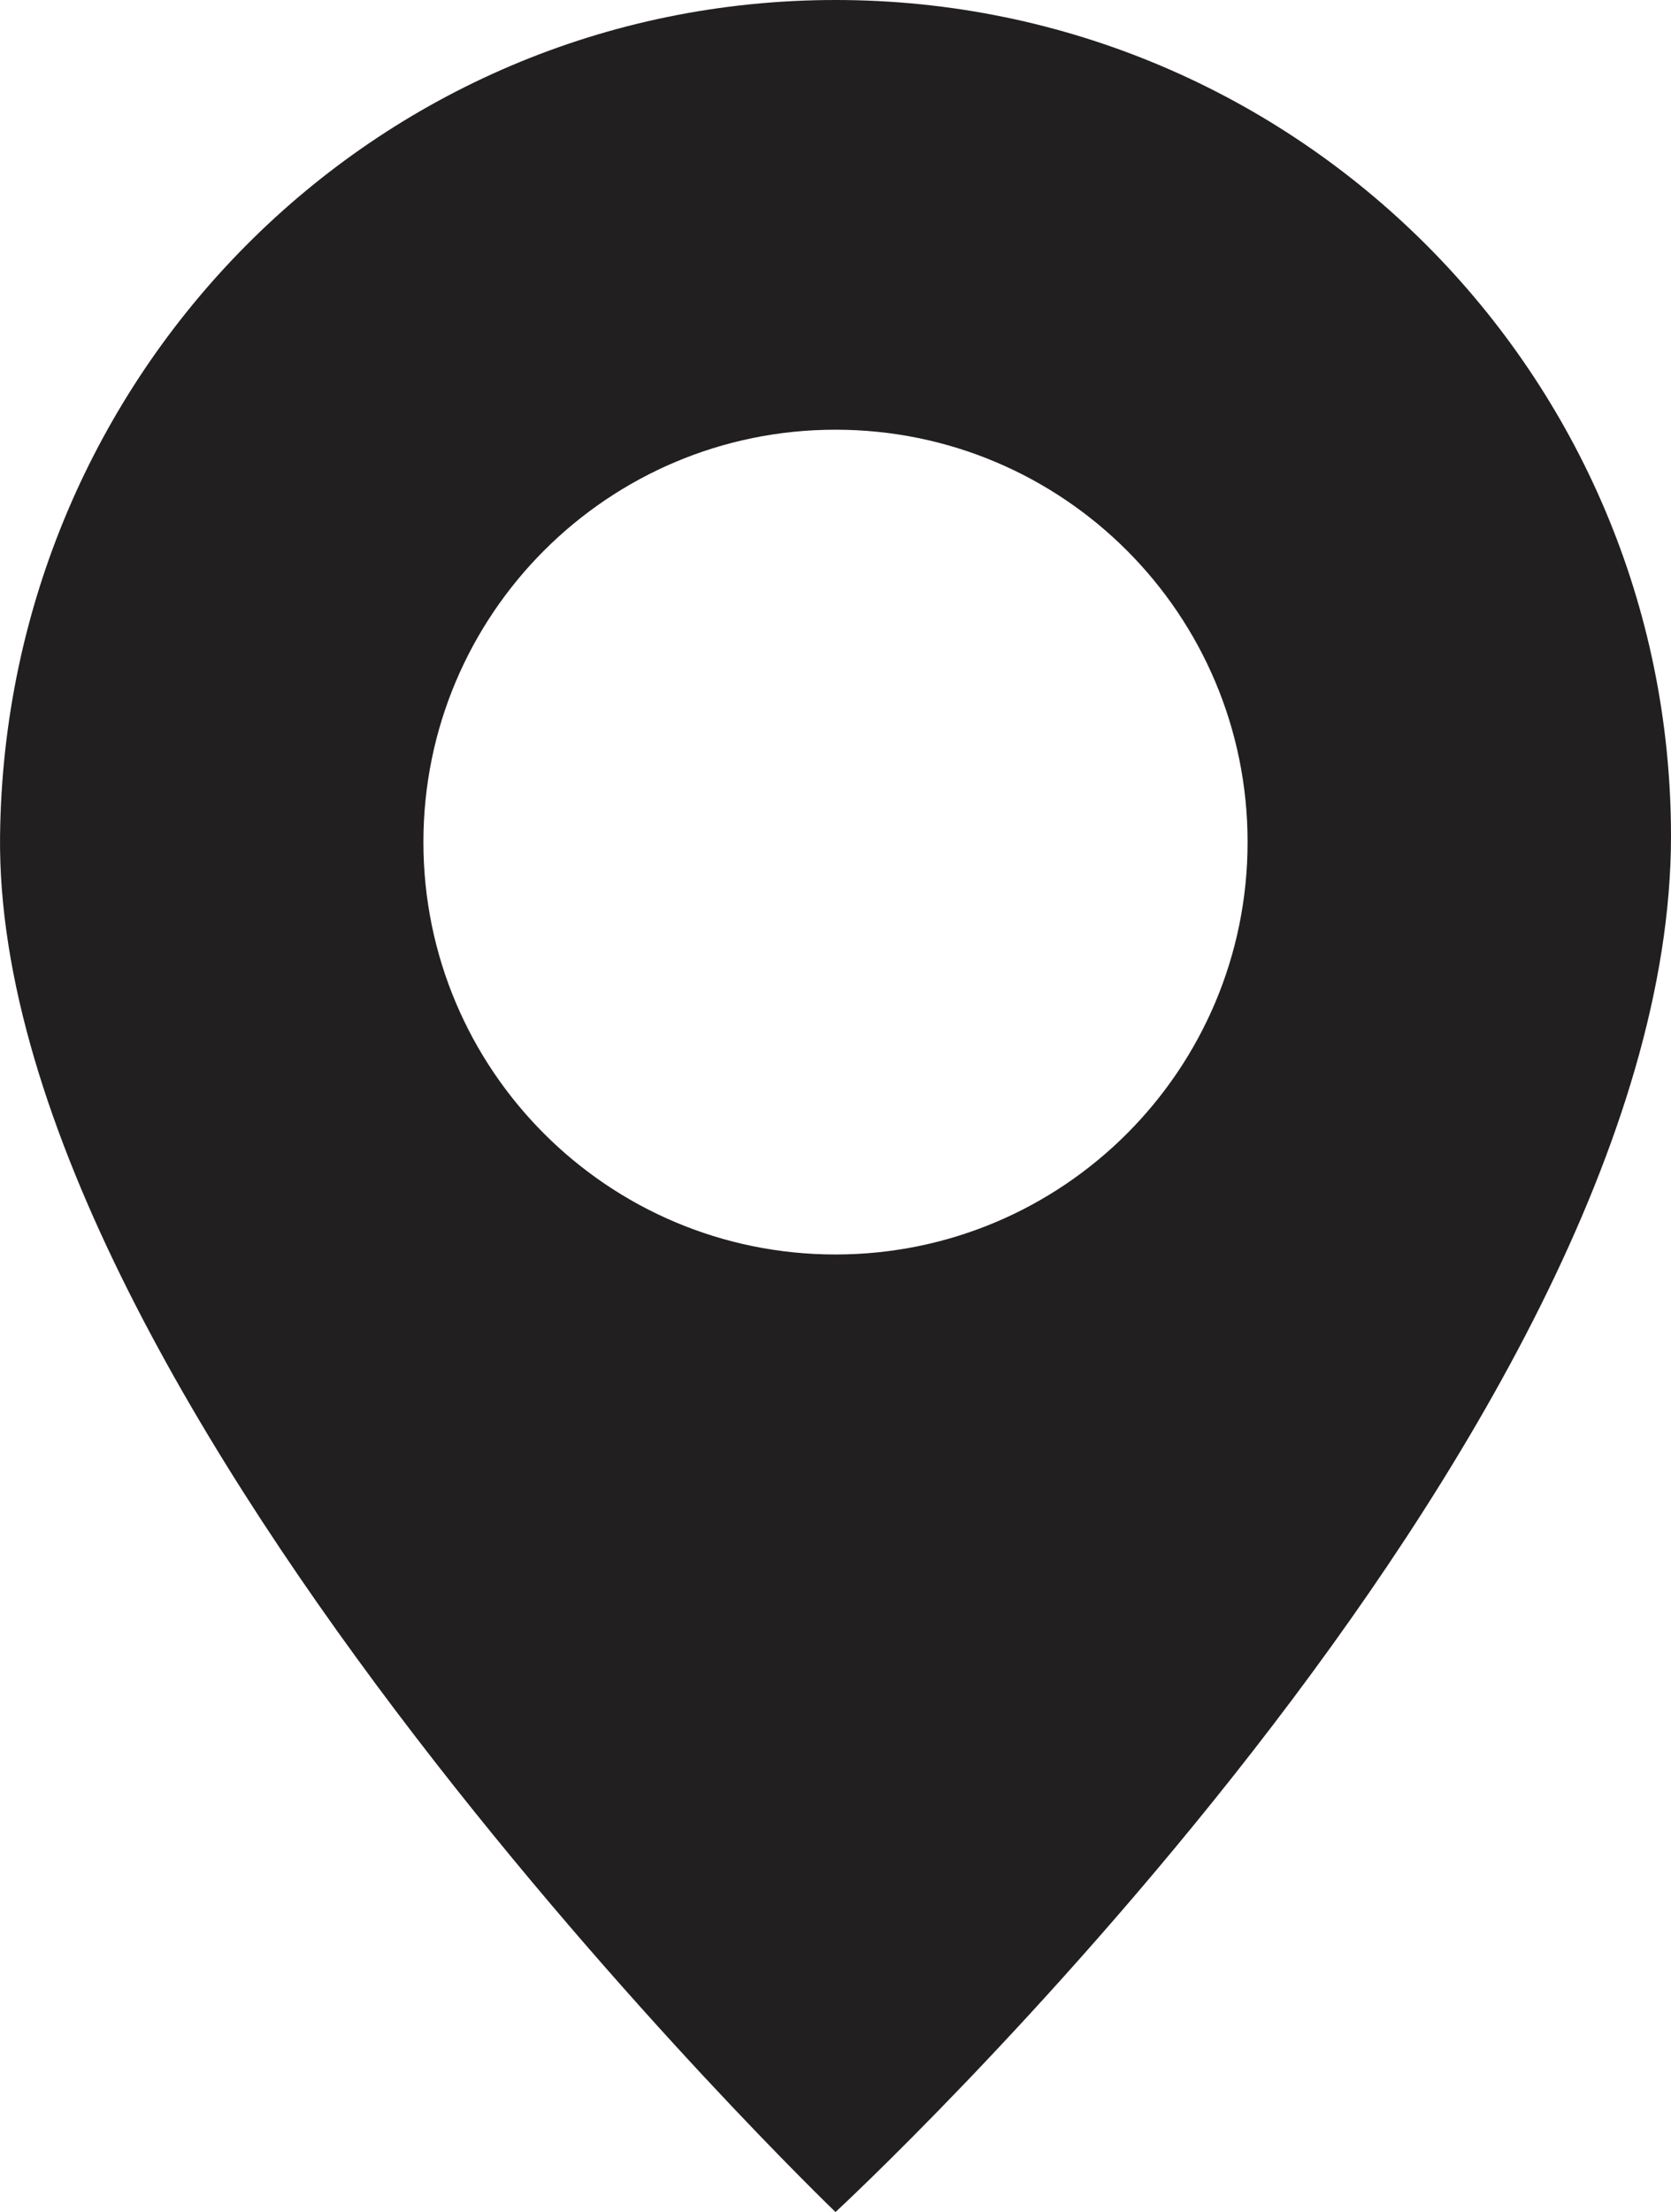
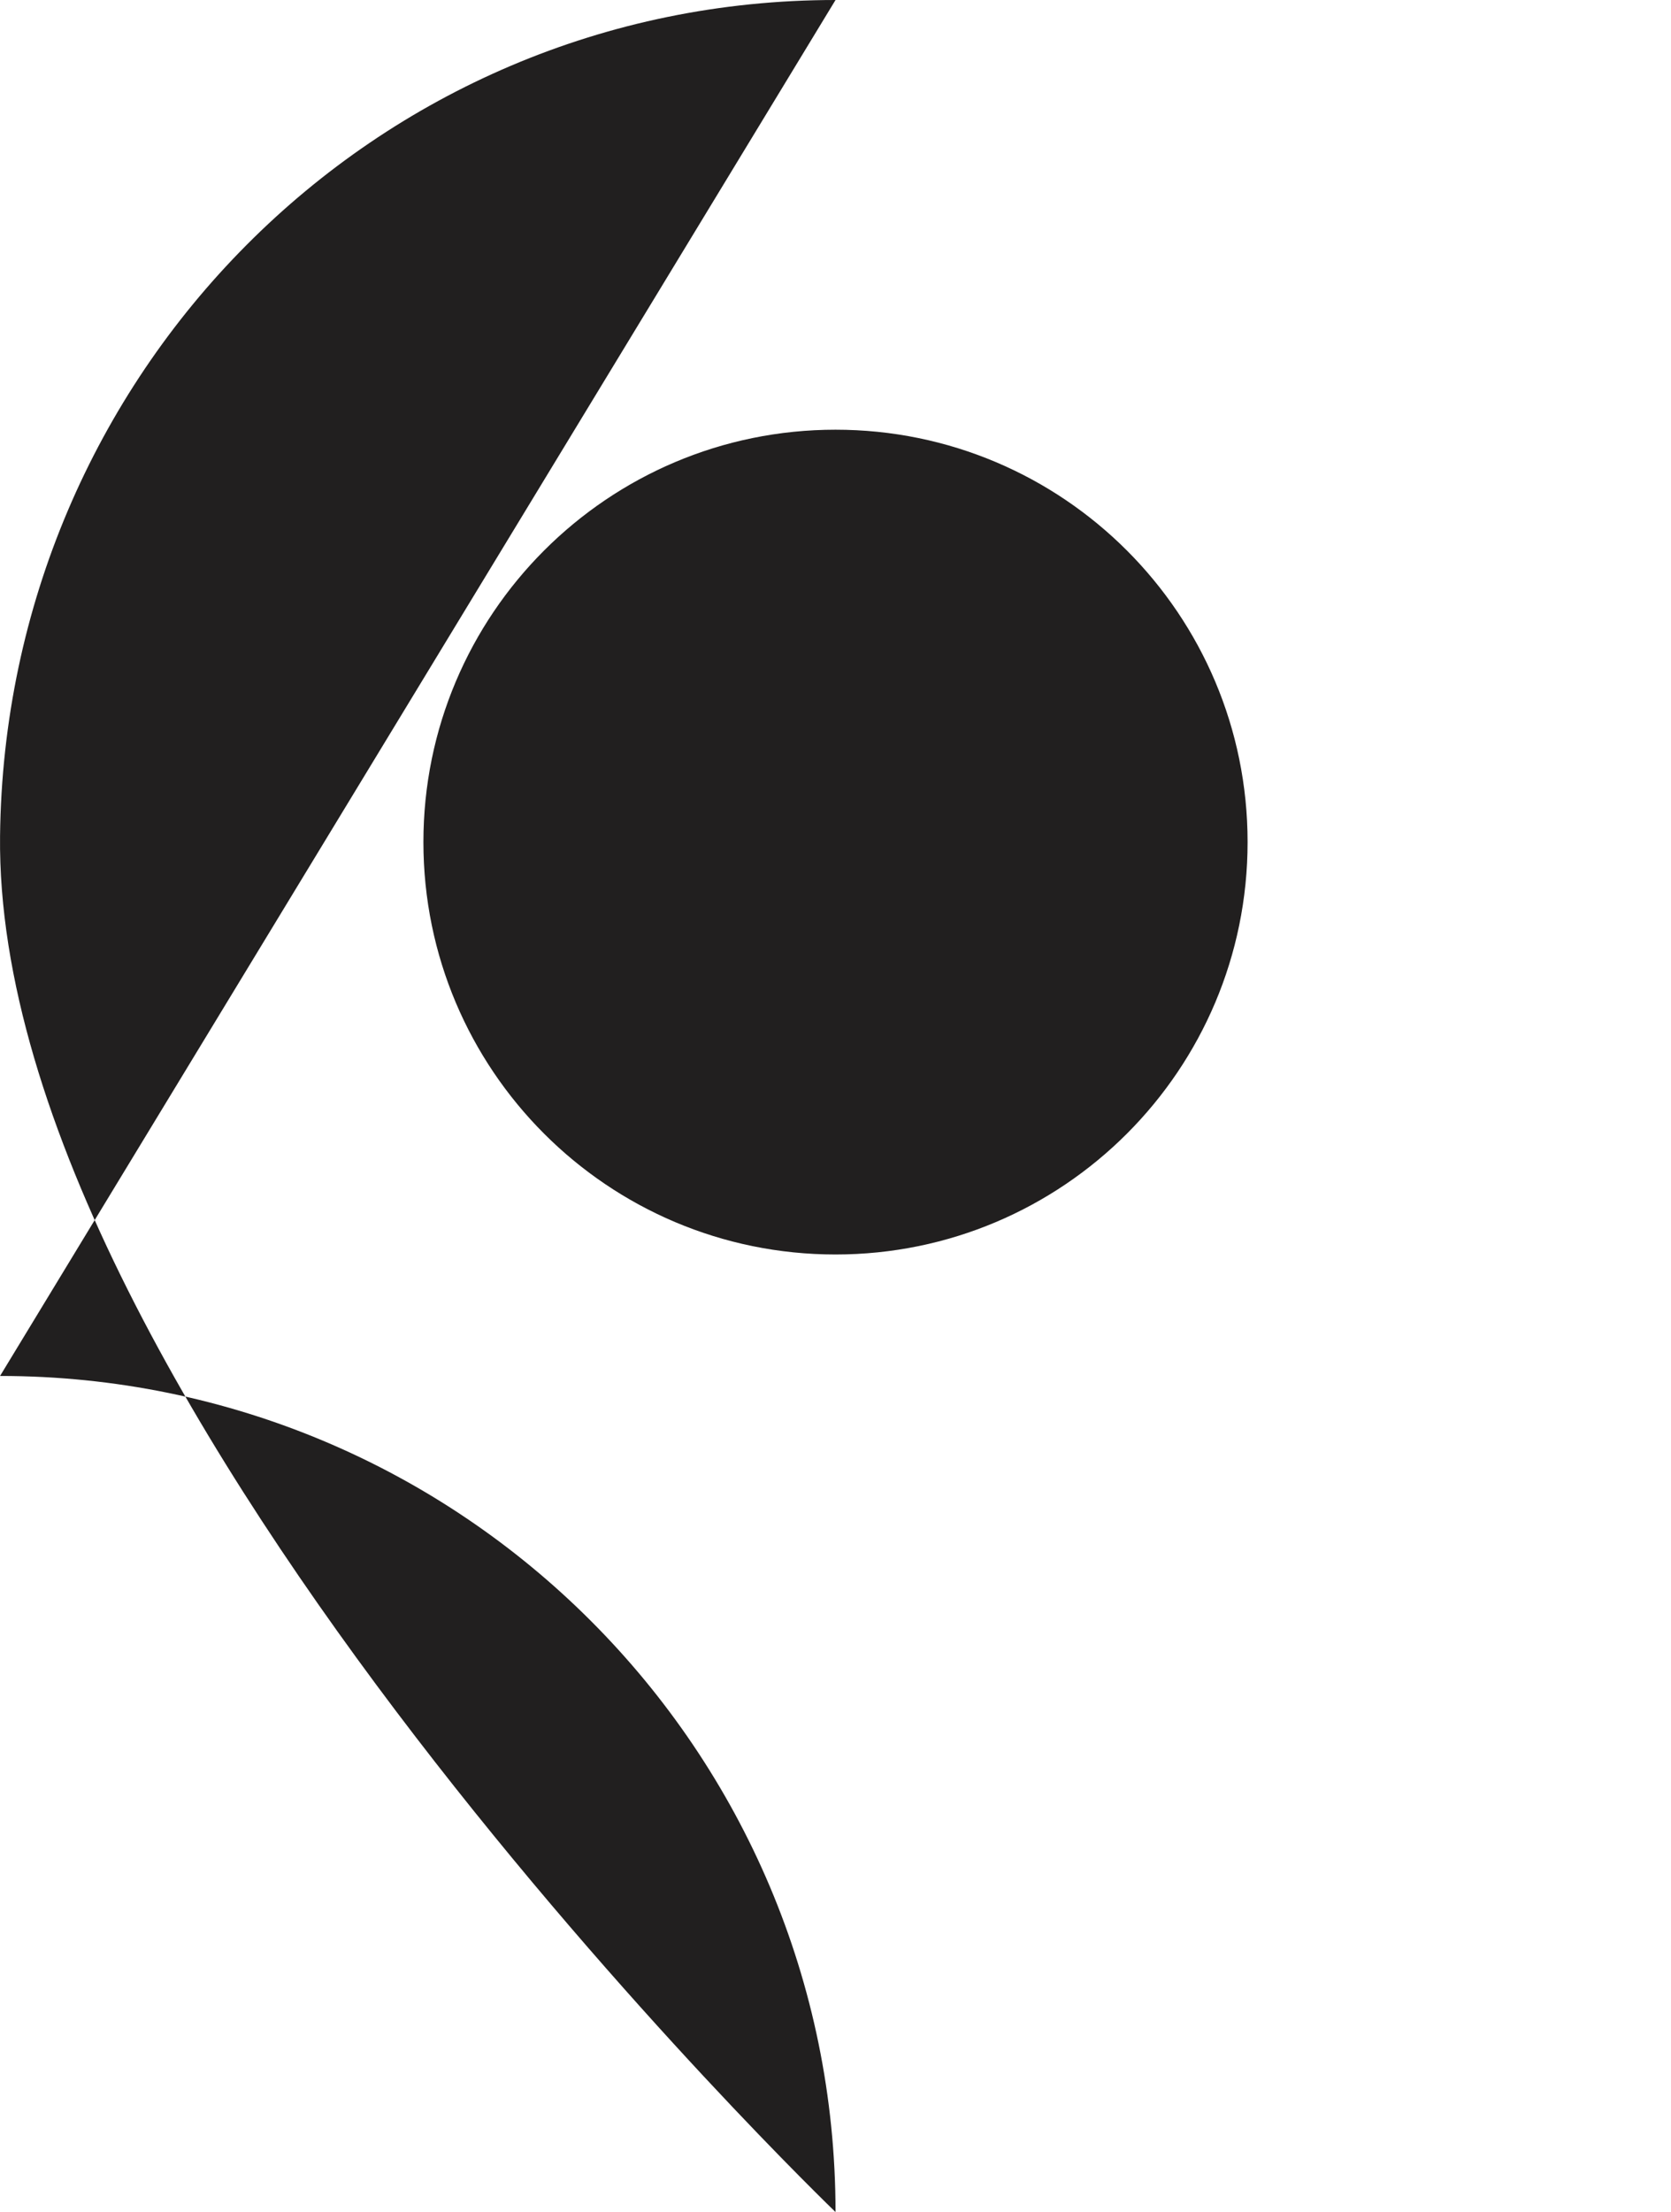
<svg xmlns="http://www.w3.org/2000/svg" height="31.376mm" viewBox="0 0 67.234 88.939" width="23.719mm">
-   <path d="m33.618 0c-18.566 0-33.415 15.052-33.616 33.616-.248 22.8 33.616 55.323 33.616 55.323s33.616-31.039 33.616-55.323c-0-18.566-15.051-33.616-33.616-33.616zm-.001 50.439c-9.158 0-16.581-7.424-16.581-16.581s7.424-16.581 16.581-16.581 16.581 7.424 16.581 16.581-7.424 16.581-16.581 16.581z" fill="#211f1f" />
+   <path d="m33.618 0c-18.566 0-33.415 15.052-33.616 33.616-.248 22.8 33.616 55.323 33.616 55.323c-0-18.566-15.051-33.616-33.616-33.616zm-.001 50.439c-9.158 0-16.581-7.424-16.581-16.581s7.424-16.581 16.581-16.581 16.581 7.424 16.581 16.581-7.424 16.581-16.581 16.581z" fill="#211f1f" />
</svg>